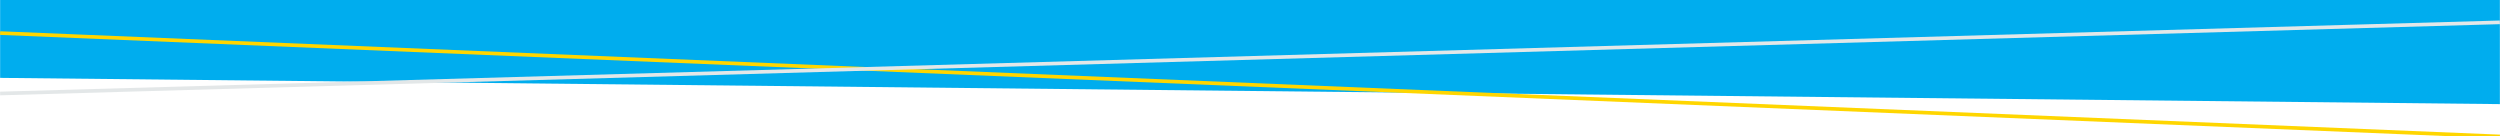
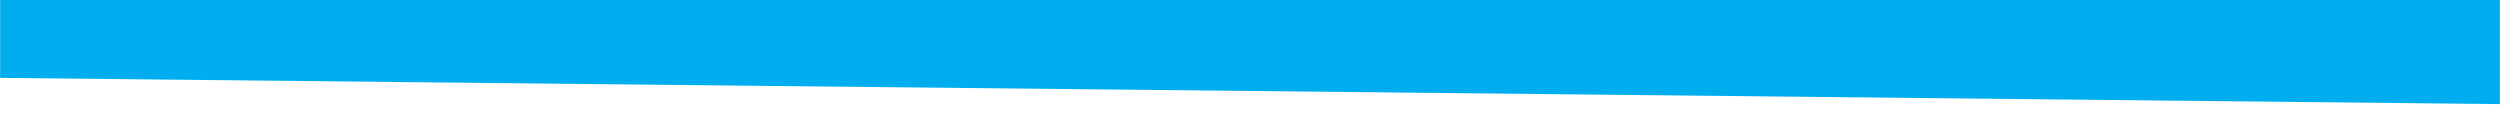
<svg xmlns="http://www.w3.org/2000/svg" id="Слой_1" x="0px" y="0px" viewBox="0 0 2048.2 111.8" style="enable-background:new 0 0 2048.2 111.8;" xml:space="preserve">
  <style type="text/css"> .st0{fill:#00ADEE;} .st1{fill:none;stroke:#FFD600;stroke-width:3;stroke-miterlimit:10;} .st2{fill:none;stroke:#E3E7E8;stroke-width:3;stroke-miterlimit:10;} </style>
  <g id="Guides_For_Artboard"> </g>
  <g id="Guides_For_Artboard_1_"> </g>
  <polygon class="st0" points="0.1,63.8 2048.1,85.3 2048.1,-0.5 0.1,-0.5 " />
-   <line class="st1" x1="0.1" y1="27.1" x2="2048.1" y2="111.8" />
-   <line class="st2" x1="0.1" y1="76.6" x2="2048.1" y2="18.3" />
</svg>